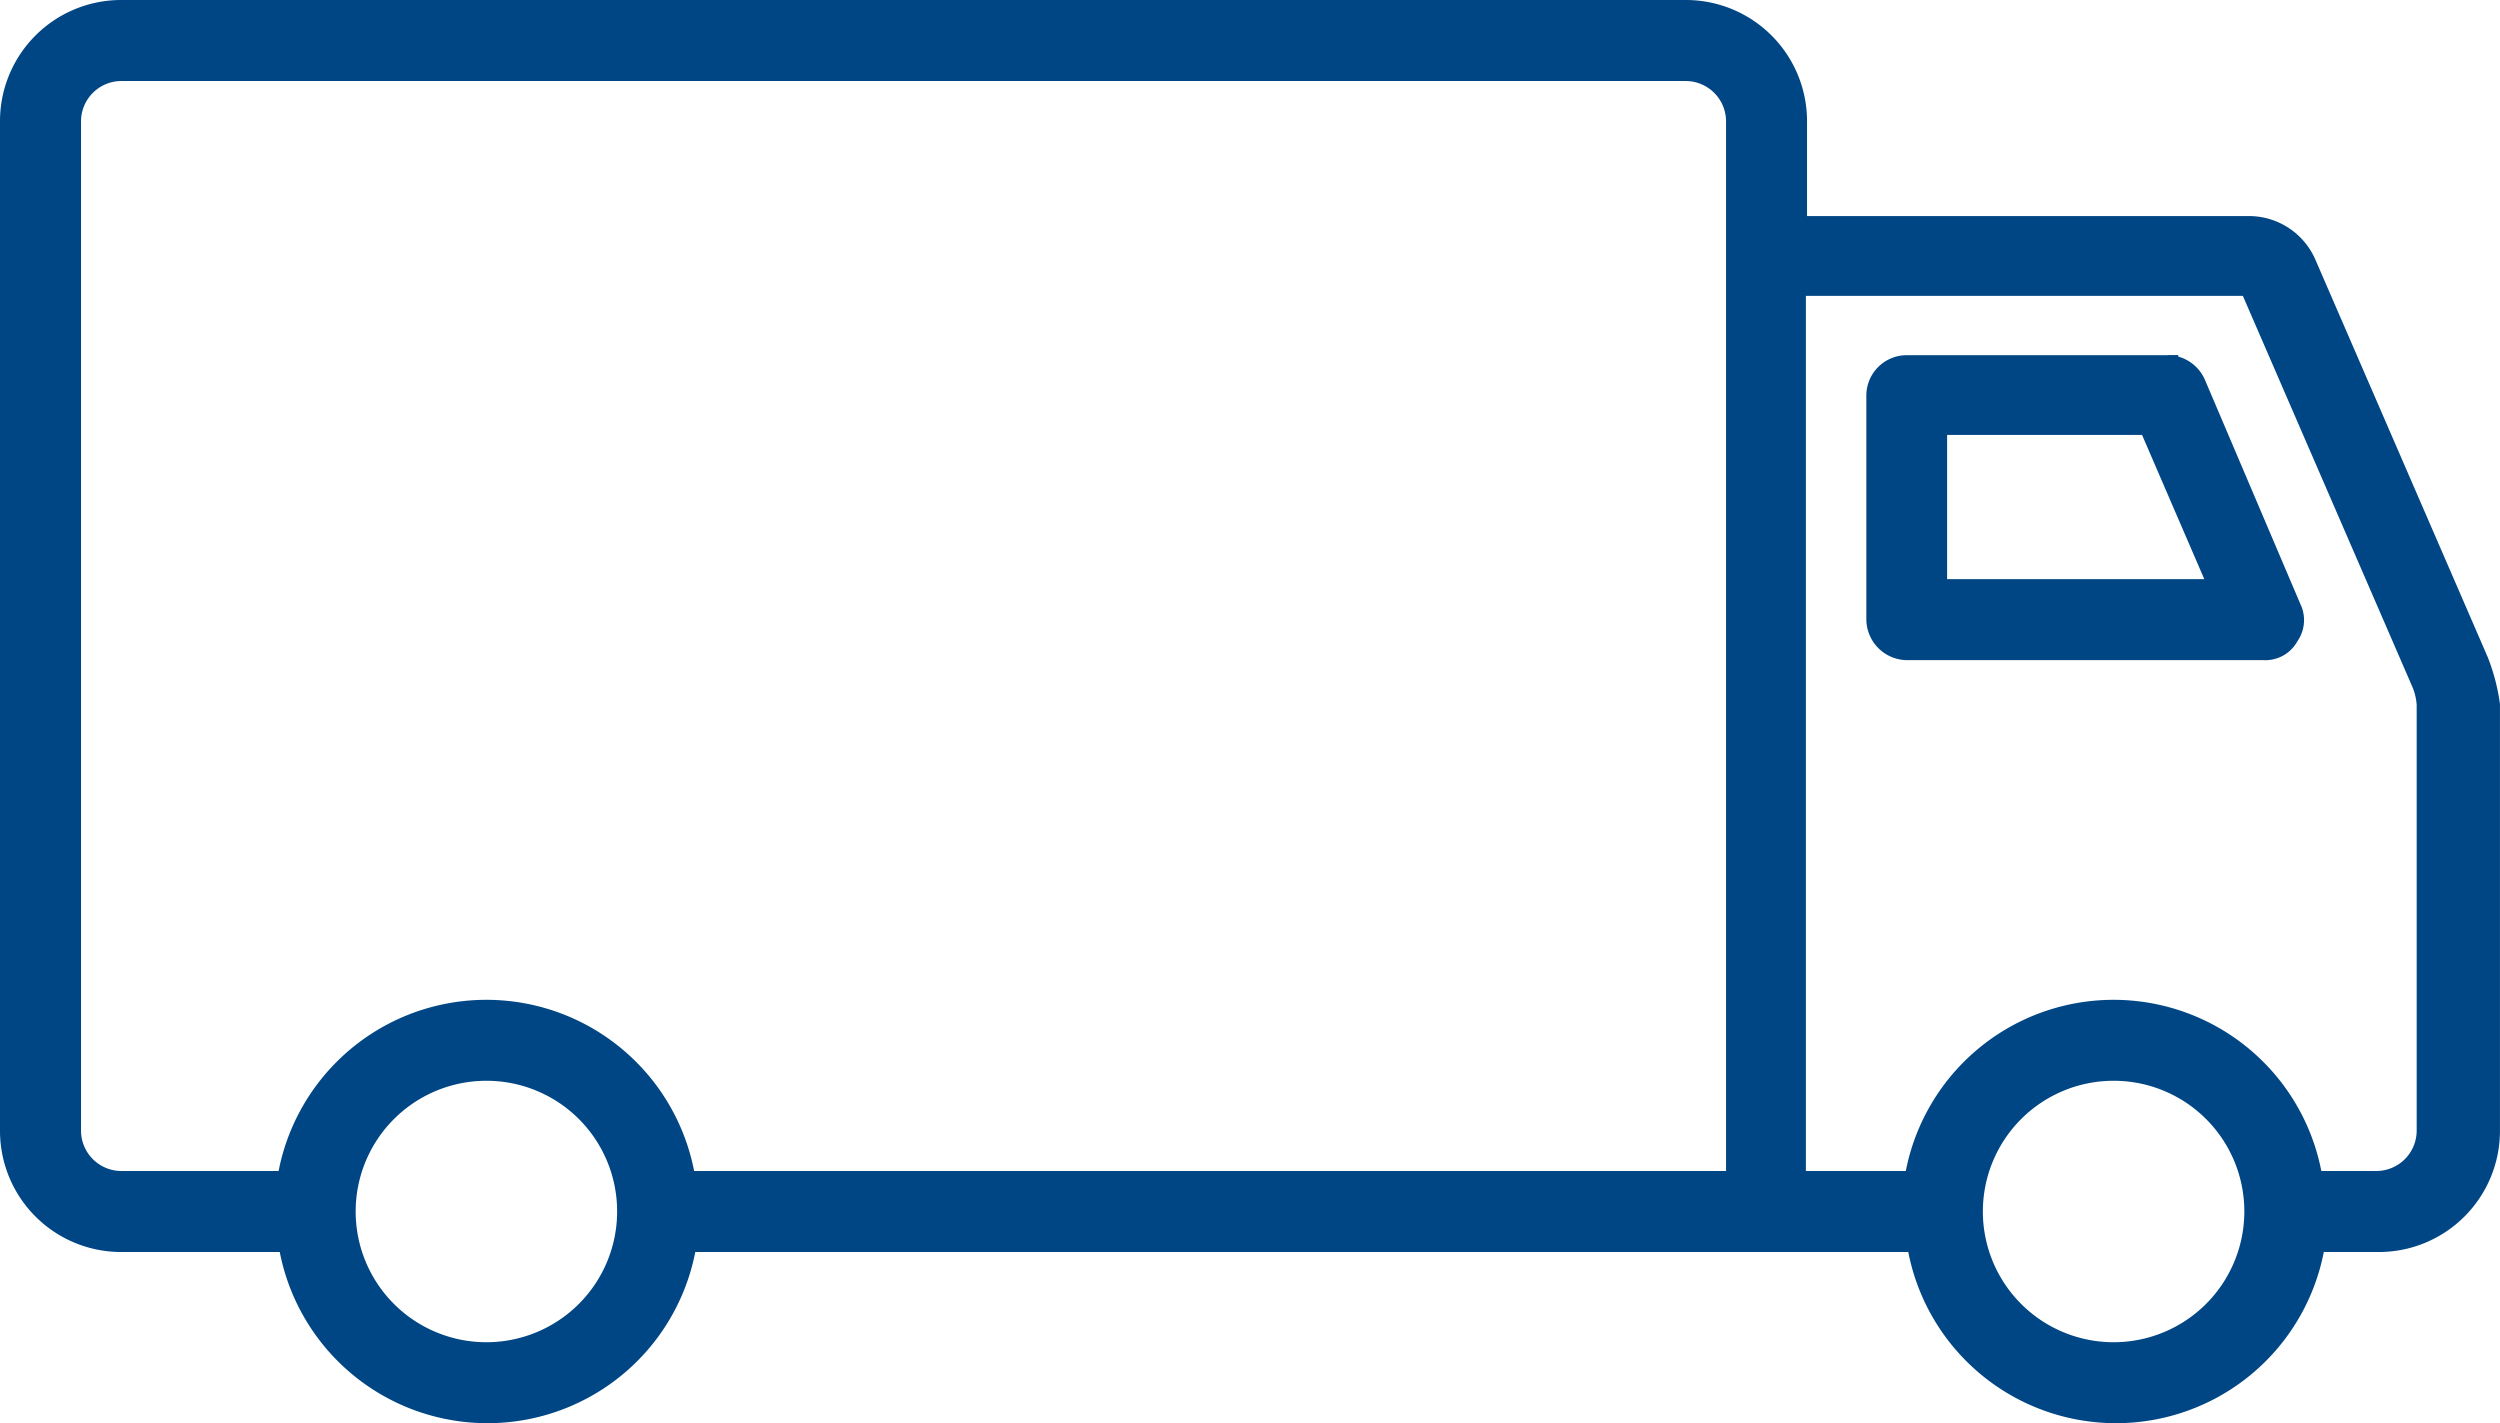
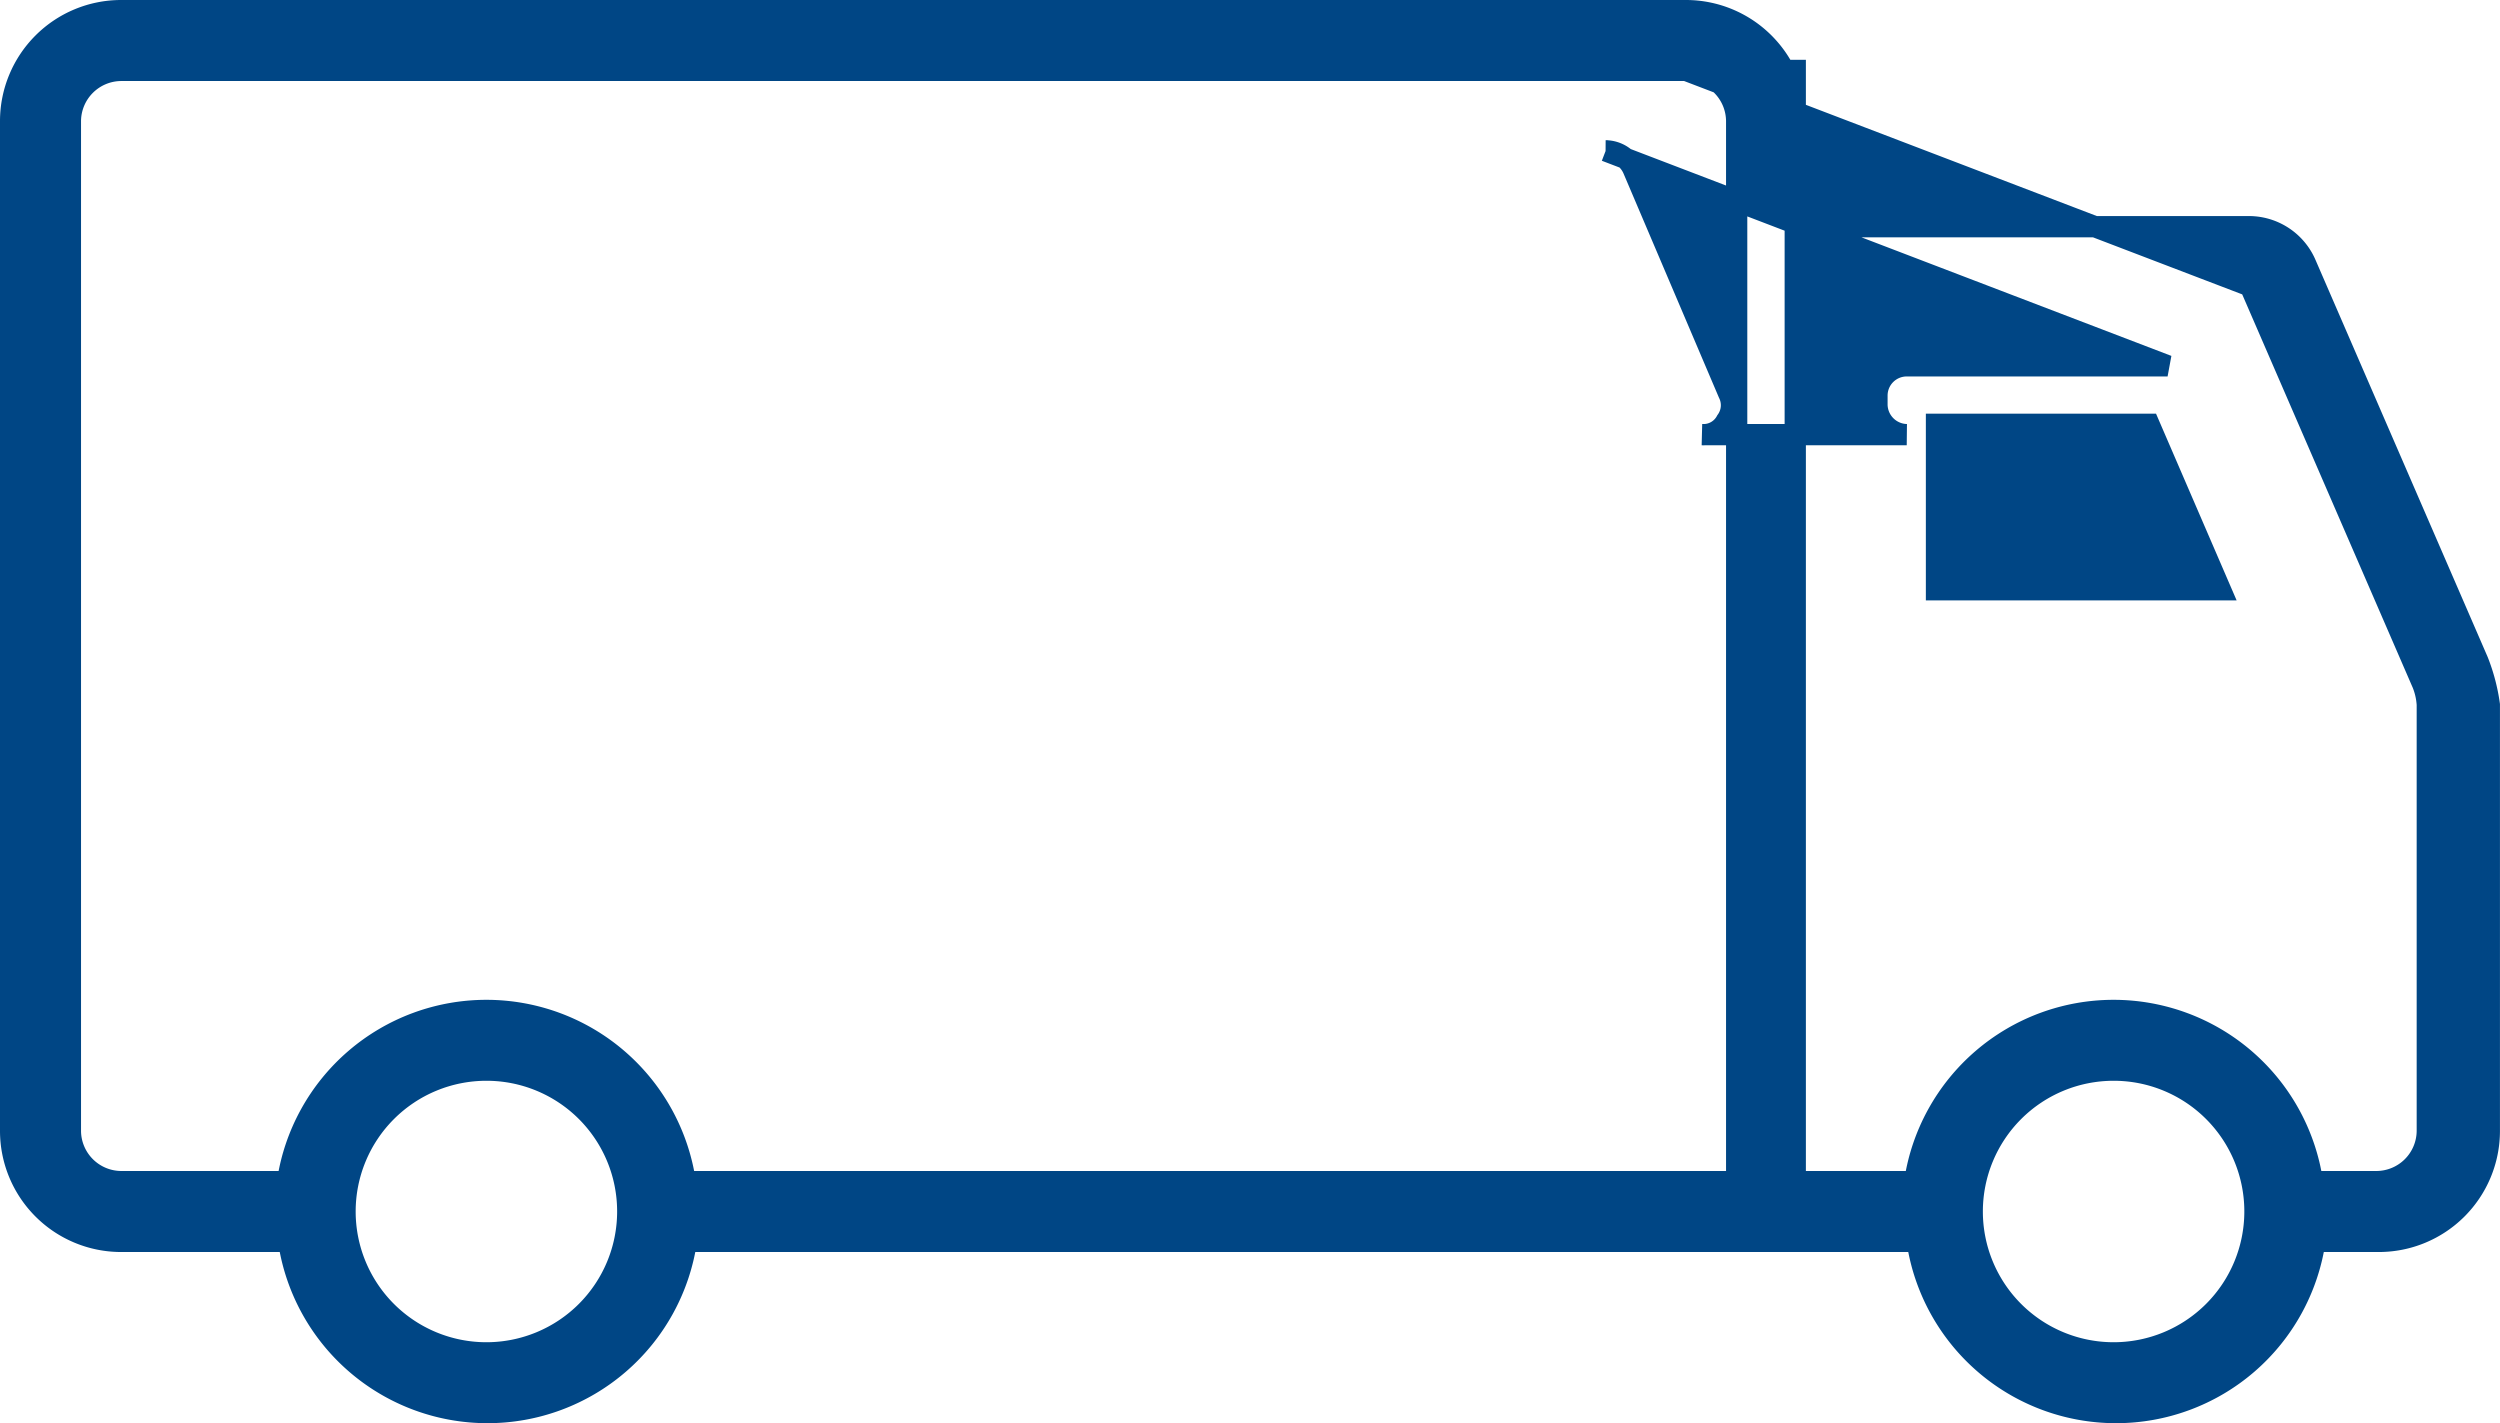
<svg xmlns="http://www.w3.org/2000/svg" width="58.805" height="33.477" viewBox="0 0 58.805 33.477">
  <g transform="translate(-4.75 -21.75)" style="isolation:isolate">
    <g transform="translate(5 22)">
-       <path d="M44.41,22a2.6,2.6,0,0,1,2.595,2.595h0v2.487h10.65a1.457,1.457,0,0,1,1.324.865h0L63.034,37.3a4.424,4.424,0,0,1,.27,1.027h0V48.355A2.6,2.6,0,0,1,60.71,50.95H59.2a4.729,4.729,0,0,1-9.353,0H20.894a4.729,4.729,0,0,1-9.353,0H7.595A2.6,2.6,0,0,1,5,48.355H5V24.595A2.6,2.6,0,0,1,7.595,22H44.41ZM16.191,46.922a3.325,3.325,0,1,0,3.325,3.325A3.322,3.322,0,0,0,16.191,46.922Zm38.275,0a3.325,3.325,0,1,0,3.325,3.325A3.322,3.322,0,0,0,54.466,46.922ZM44.41,23.406H7.595a1.2,1.2,0,0,0-1.189,1.189h0v23.76a1.2,1.2,0,0,0,1.189,1.189h3.919a4.729,4.729,0,0,1,9.353,0H45.6V24.595a1.2,1.2,0,0,0-1.189-1.189ZM57.628,28.46H46.978V49.544h2.811a4.729,4.729,0,0,1,9.353,0h1.514a1.2,1.2,0,0,0,1.189-1.189h0V38.326a1.578,1.578,0,0,0-.108-.487h0l-4.055-9.353c-.027-.027-.027-.027-.054-.027Zm-1.892,1.892a.717.717,0,0,1,.649.432h0l2.244,5.271a.623.623,0,0,1-.054.649.607.607,0,0,1-.568.324H49.6a.716.716,0,0,1-.7-.7h0V31.055a.7.7,0,0,1,.7-.7h6.136ZM55.3,31.731h-5v3.892H56.98Z" transform="translate(-5 -22)" fill="#004685" stroke="#004685" stroke-width="0.5" />
+       <path d="M44.41,22a2.6,2.6,0,0,1,2.595,2.595h0v2.487h10.65a1.457,1.457,0,0,1,1.324.865h0L63.034,37.3a4.424,4.424,0,0,1,.27,1.027h0V48.355A2.6,2.6,0,0,1,60.71,50.95H59.2a4.729,4.729,0,0,1-9.353,0H20.894a4.729,4.729,0,0,1-9.353,0H7.595A2.6,2.6,0,0,1,5,48.355H5V24.595A2.6,2.6,0,0,1,7.595,22H44.41ZM16.191,46.922a3.325,3.325,0,1,0,3.325,3.325A3.322,3.322,0,0,0,16.191,46.922Zm38.275,0a3.325,3.325,0,1,0,3.325,3.325A3.322,3.322,0,0,0,54.466,46.922ZM44.41,23.406H7.595a1.2,1.2,0,0,0-1.189,1.189h0v23.76a1.2,1.2,0,0,0,1.189,1.189h3.919a4.729,4.729,0,0,1,9.353,0H45.6V24.595a1.2,1.2,0,0,0-1.189-1.189ZH46.978V49.544h2.811a4.729,4.729,0,0,1,9.353,0h1.514a1.2,1.2,0,0,0,1.189-1.189h0V38.326a1.578,1.578,0,0,0-.108-.487h0l-4.055-9.353c-.027-.027-.027-.027-.054-.027Zm-1.892,1.892a.717.717,0,0,1,.649.432h0l2.244,5.271a.623.623,0,0,1-.054.649.607.607,0,0,1-.568.324H49.6a.716.716,0,0,1-.7-.7h0V31.055a.7.7,0,0,1,.7-.7h6.136ZM55.3,31.731h-5v3.892H56.98Z" transform="translate(-5 -22)" fill="#004685" stroke="#004685" stroke-width="0.5" />
    </g>
  </g>
</svg>